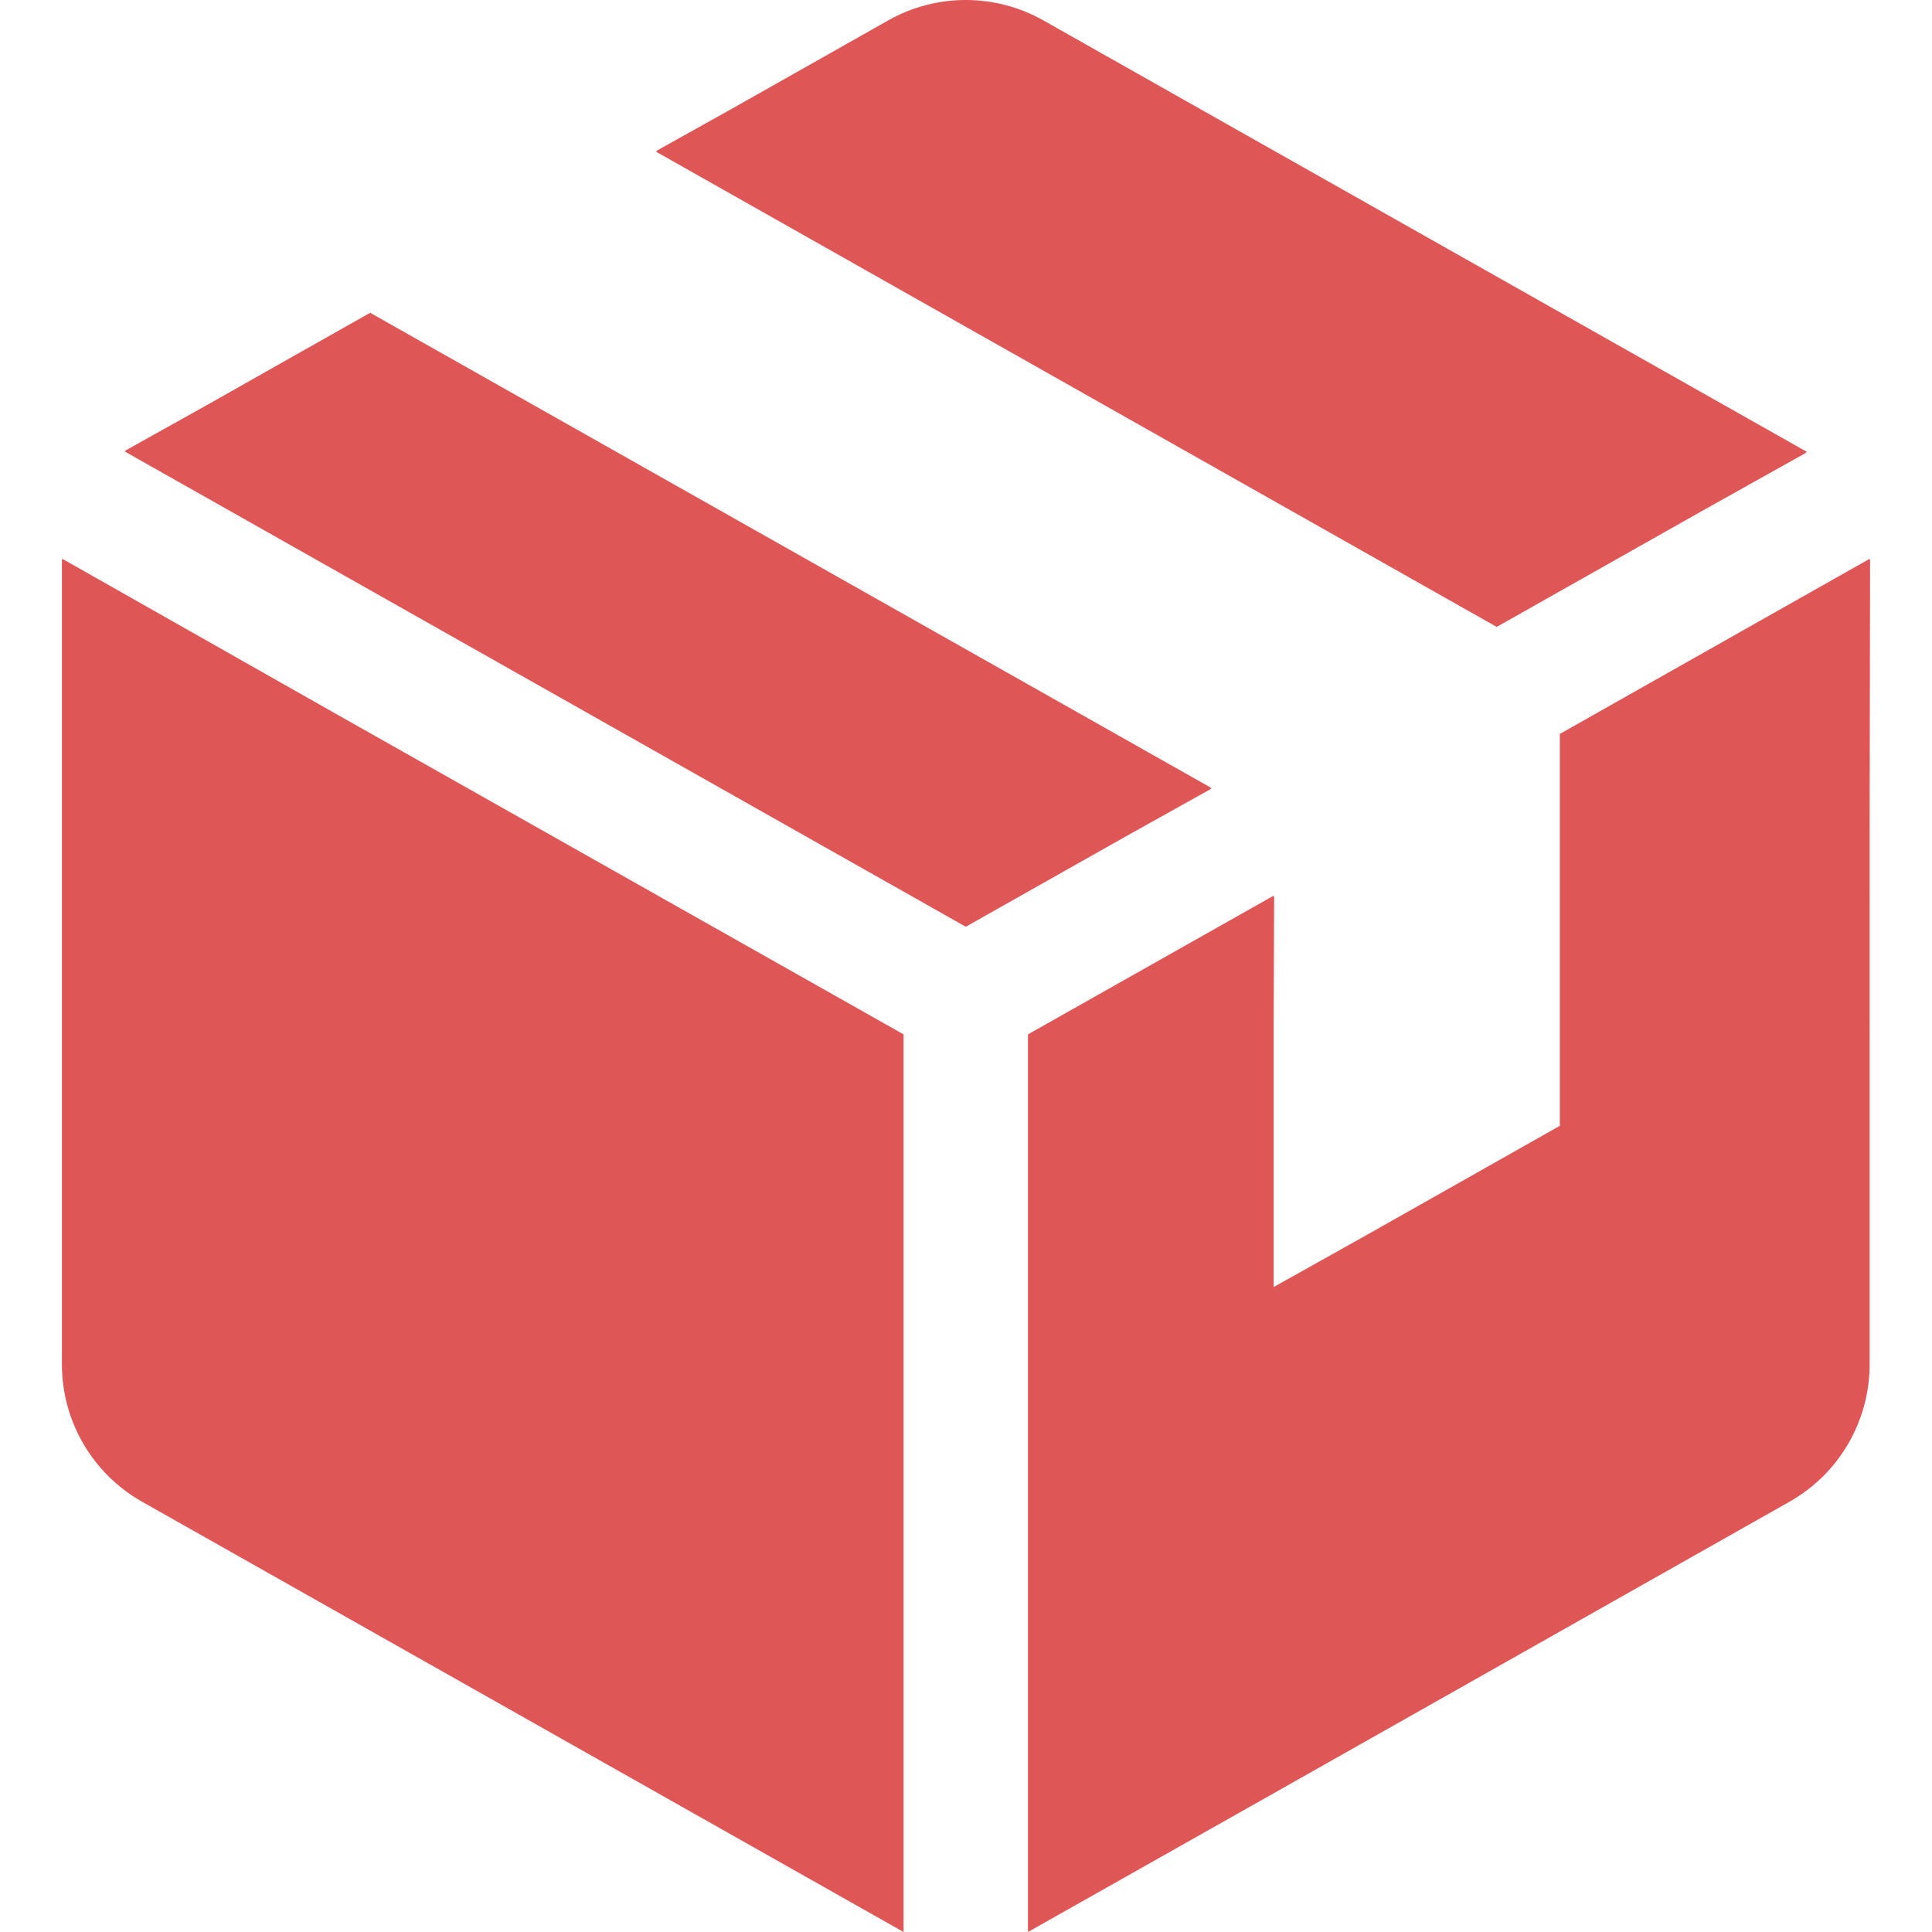
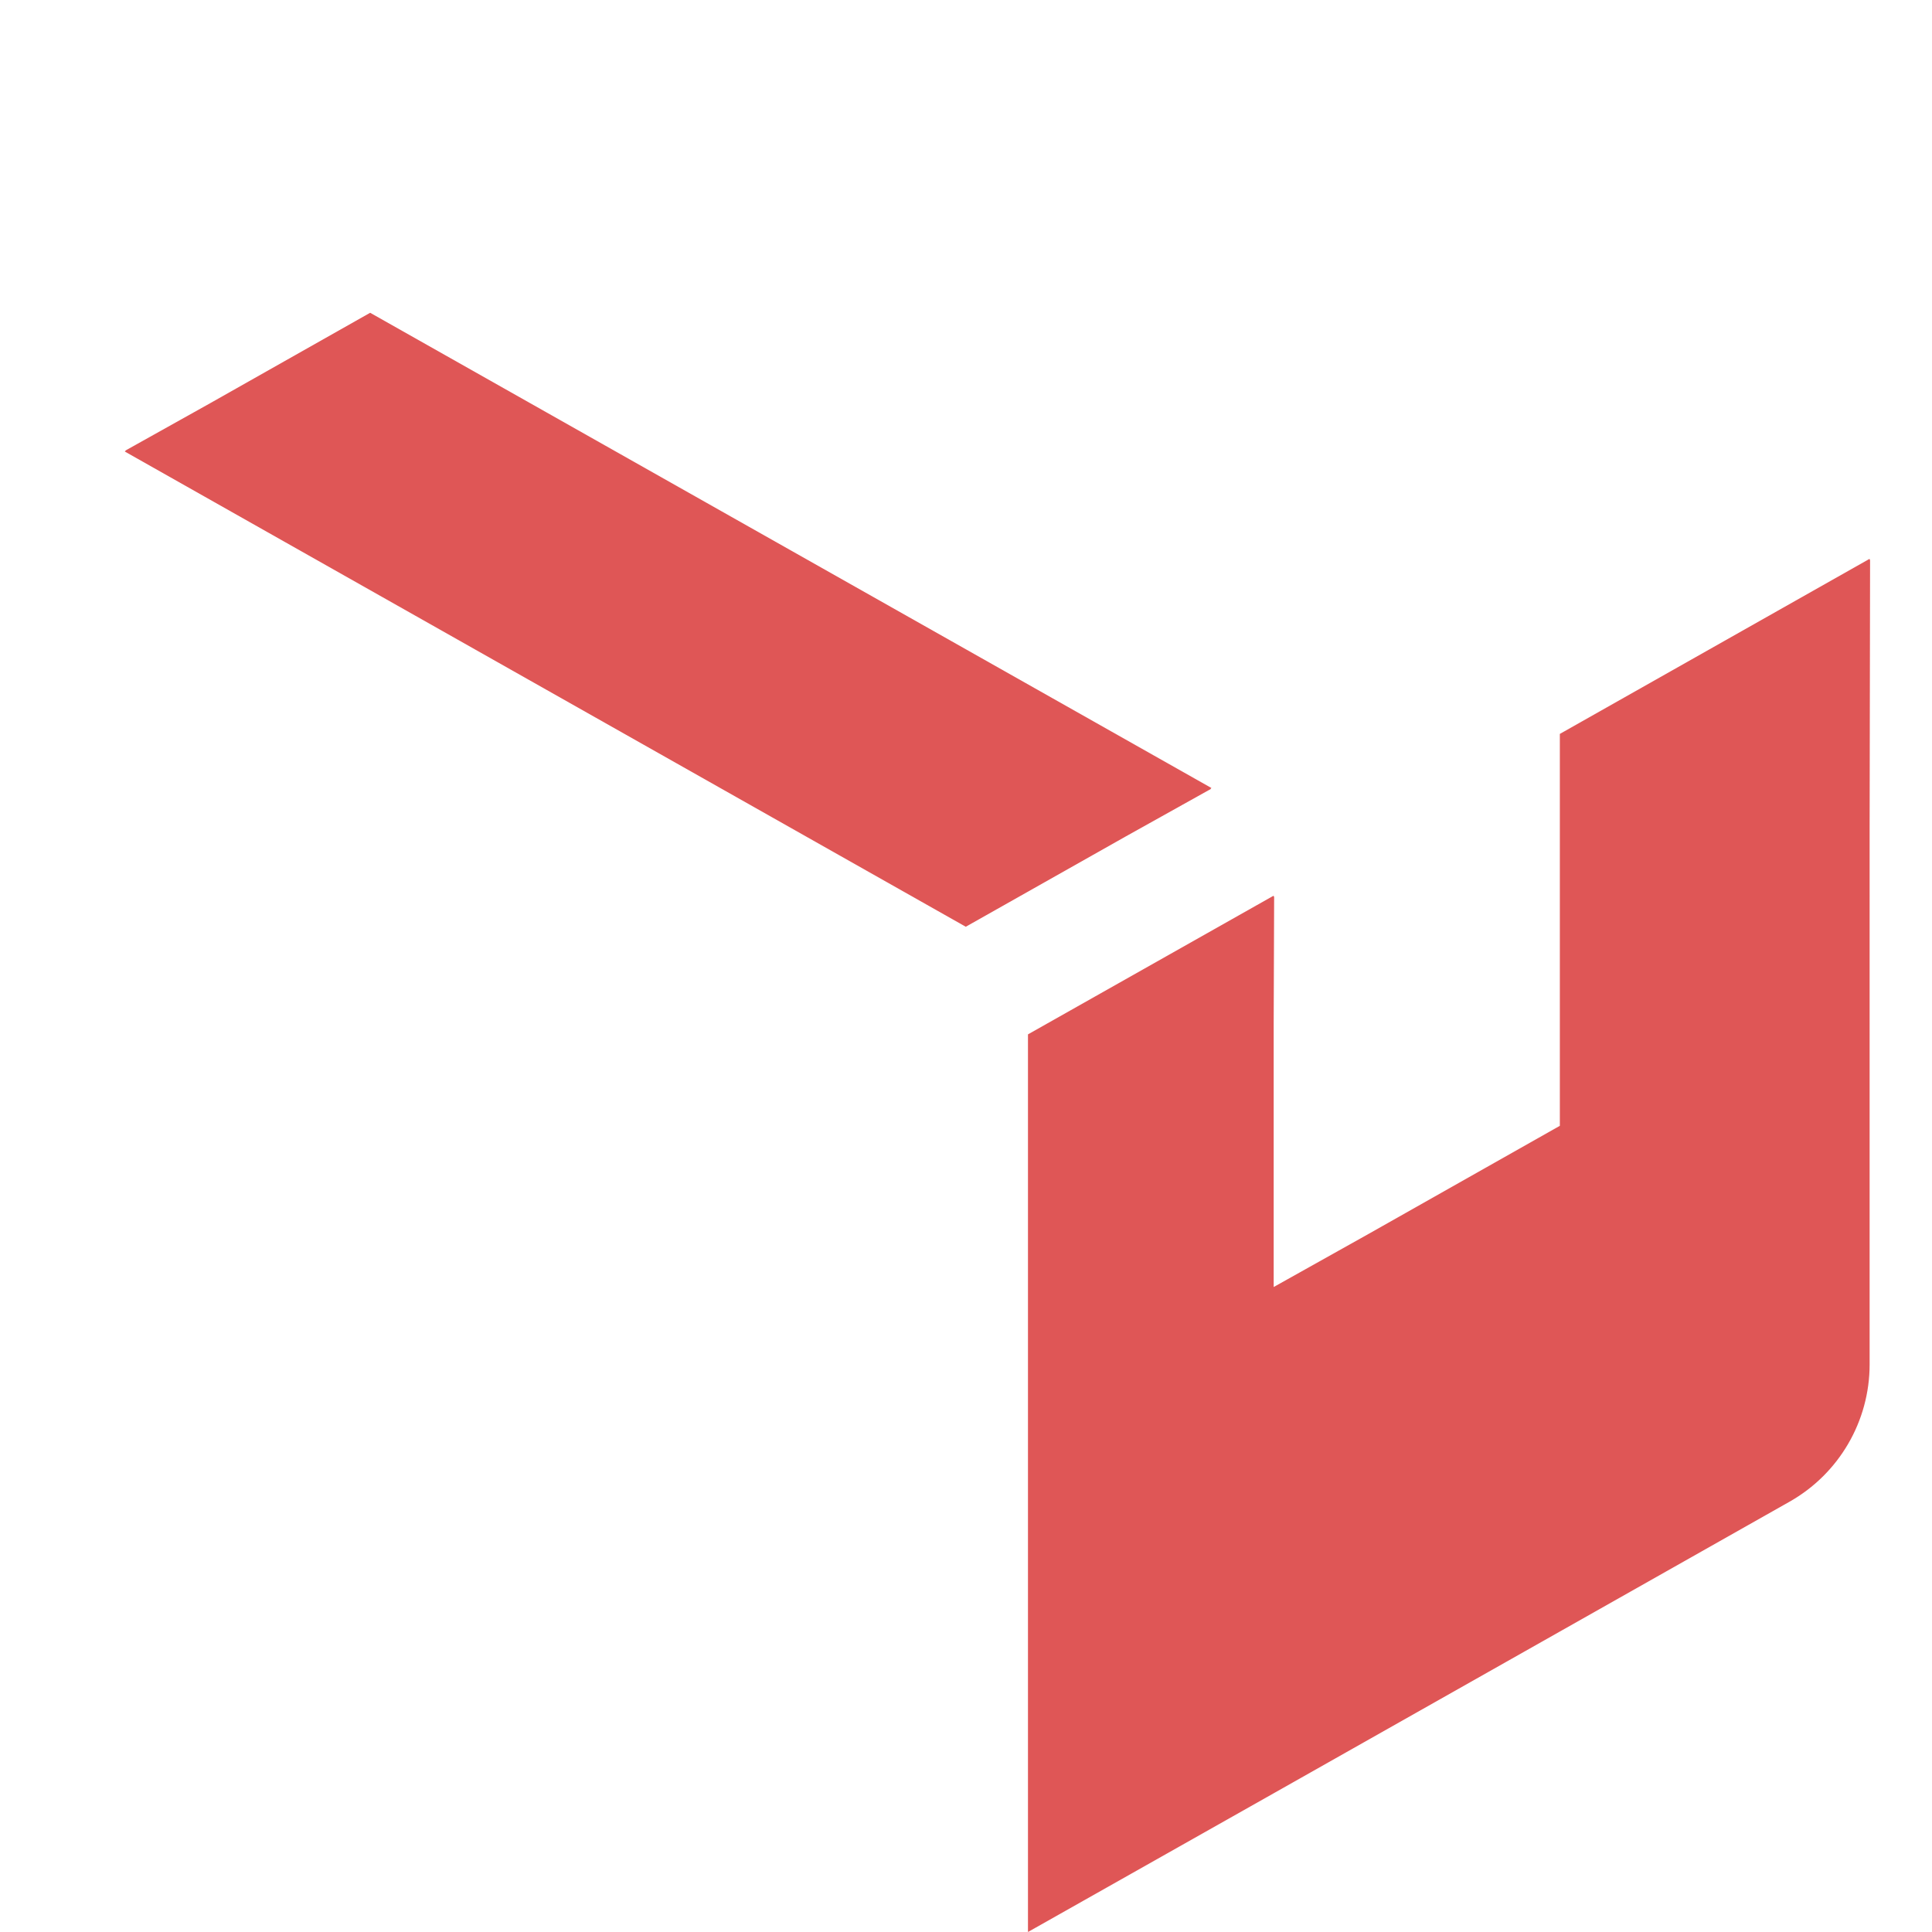
<svg xmlns="http://www.w3.org/2000/svg" version="1.1" id="_x32_" x="0px" y="0px" viewBox="0 0 512 512" style="width: 256px; height: 256px; opacity: 1;" xml:space="preserve">
  <style type="text/css">
	.st0{fill:#4B4B4B;}
</style>
  <g>
-     <path class="st0" d="M16.656,148.17v0.141l-0.248-0.141v213.41c0,15.07,8.114,28.974,21.234,36.388L239.454,512V274.119   L89.92,189.681L16.656,148.17z" style="fill: rgb(223, 86, 86);" />
    <polygon class="st0" points="320.935,209.056 320.802,208.981 321.056,208.836 98.094,82.889 55.666,106.872 33.18,119.434    33.313,119.508 33.059,119.651 255.94,245.598 298.264,221.706  " style="fill: rgb(223, 86, 86);" />
-     <path class="st0" d="M396.642,166.14l54.239-30.628l27.819-15.563l-0.129-0.073l0.25-0.141L276.506,5.407   c-12.762-7.21-28.37-7.21-41.131,0.004l-40.627,22.965l-20.784,11.601l0.129,0.072l-0.25,0.143L396.642,166.14z" style="fill: rgb(223, 86, 86);" />
    <path class="st0" d="M495.591,148.307l-0.121,0.068v-0.286l-82.096,46.405v103.858L362.9,326.879l-25.36,14.193V271.27   l0.121-33.695l-0.121,0.068v-0.288l-65.116,36.764V512l65.116-36.762l75.834-42.861l60.868-34.407   c13.117-7.416,21.228-21.317,21.228-36.386V218.526L495.591,148.307z" style="fill: rgb(223, 86, 86);" />
  </g>
</svg>